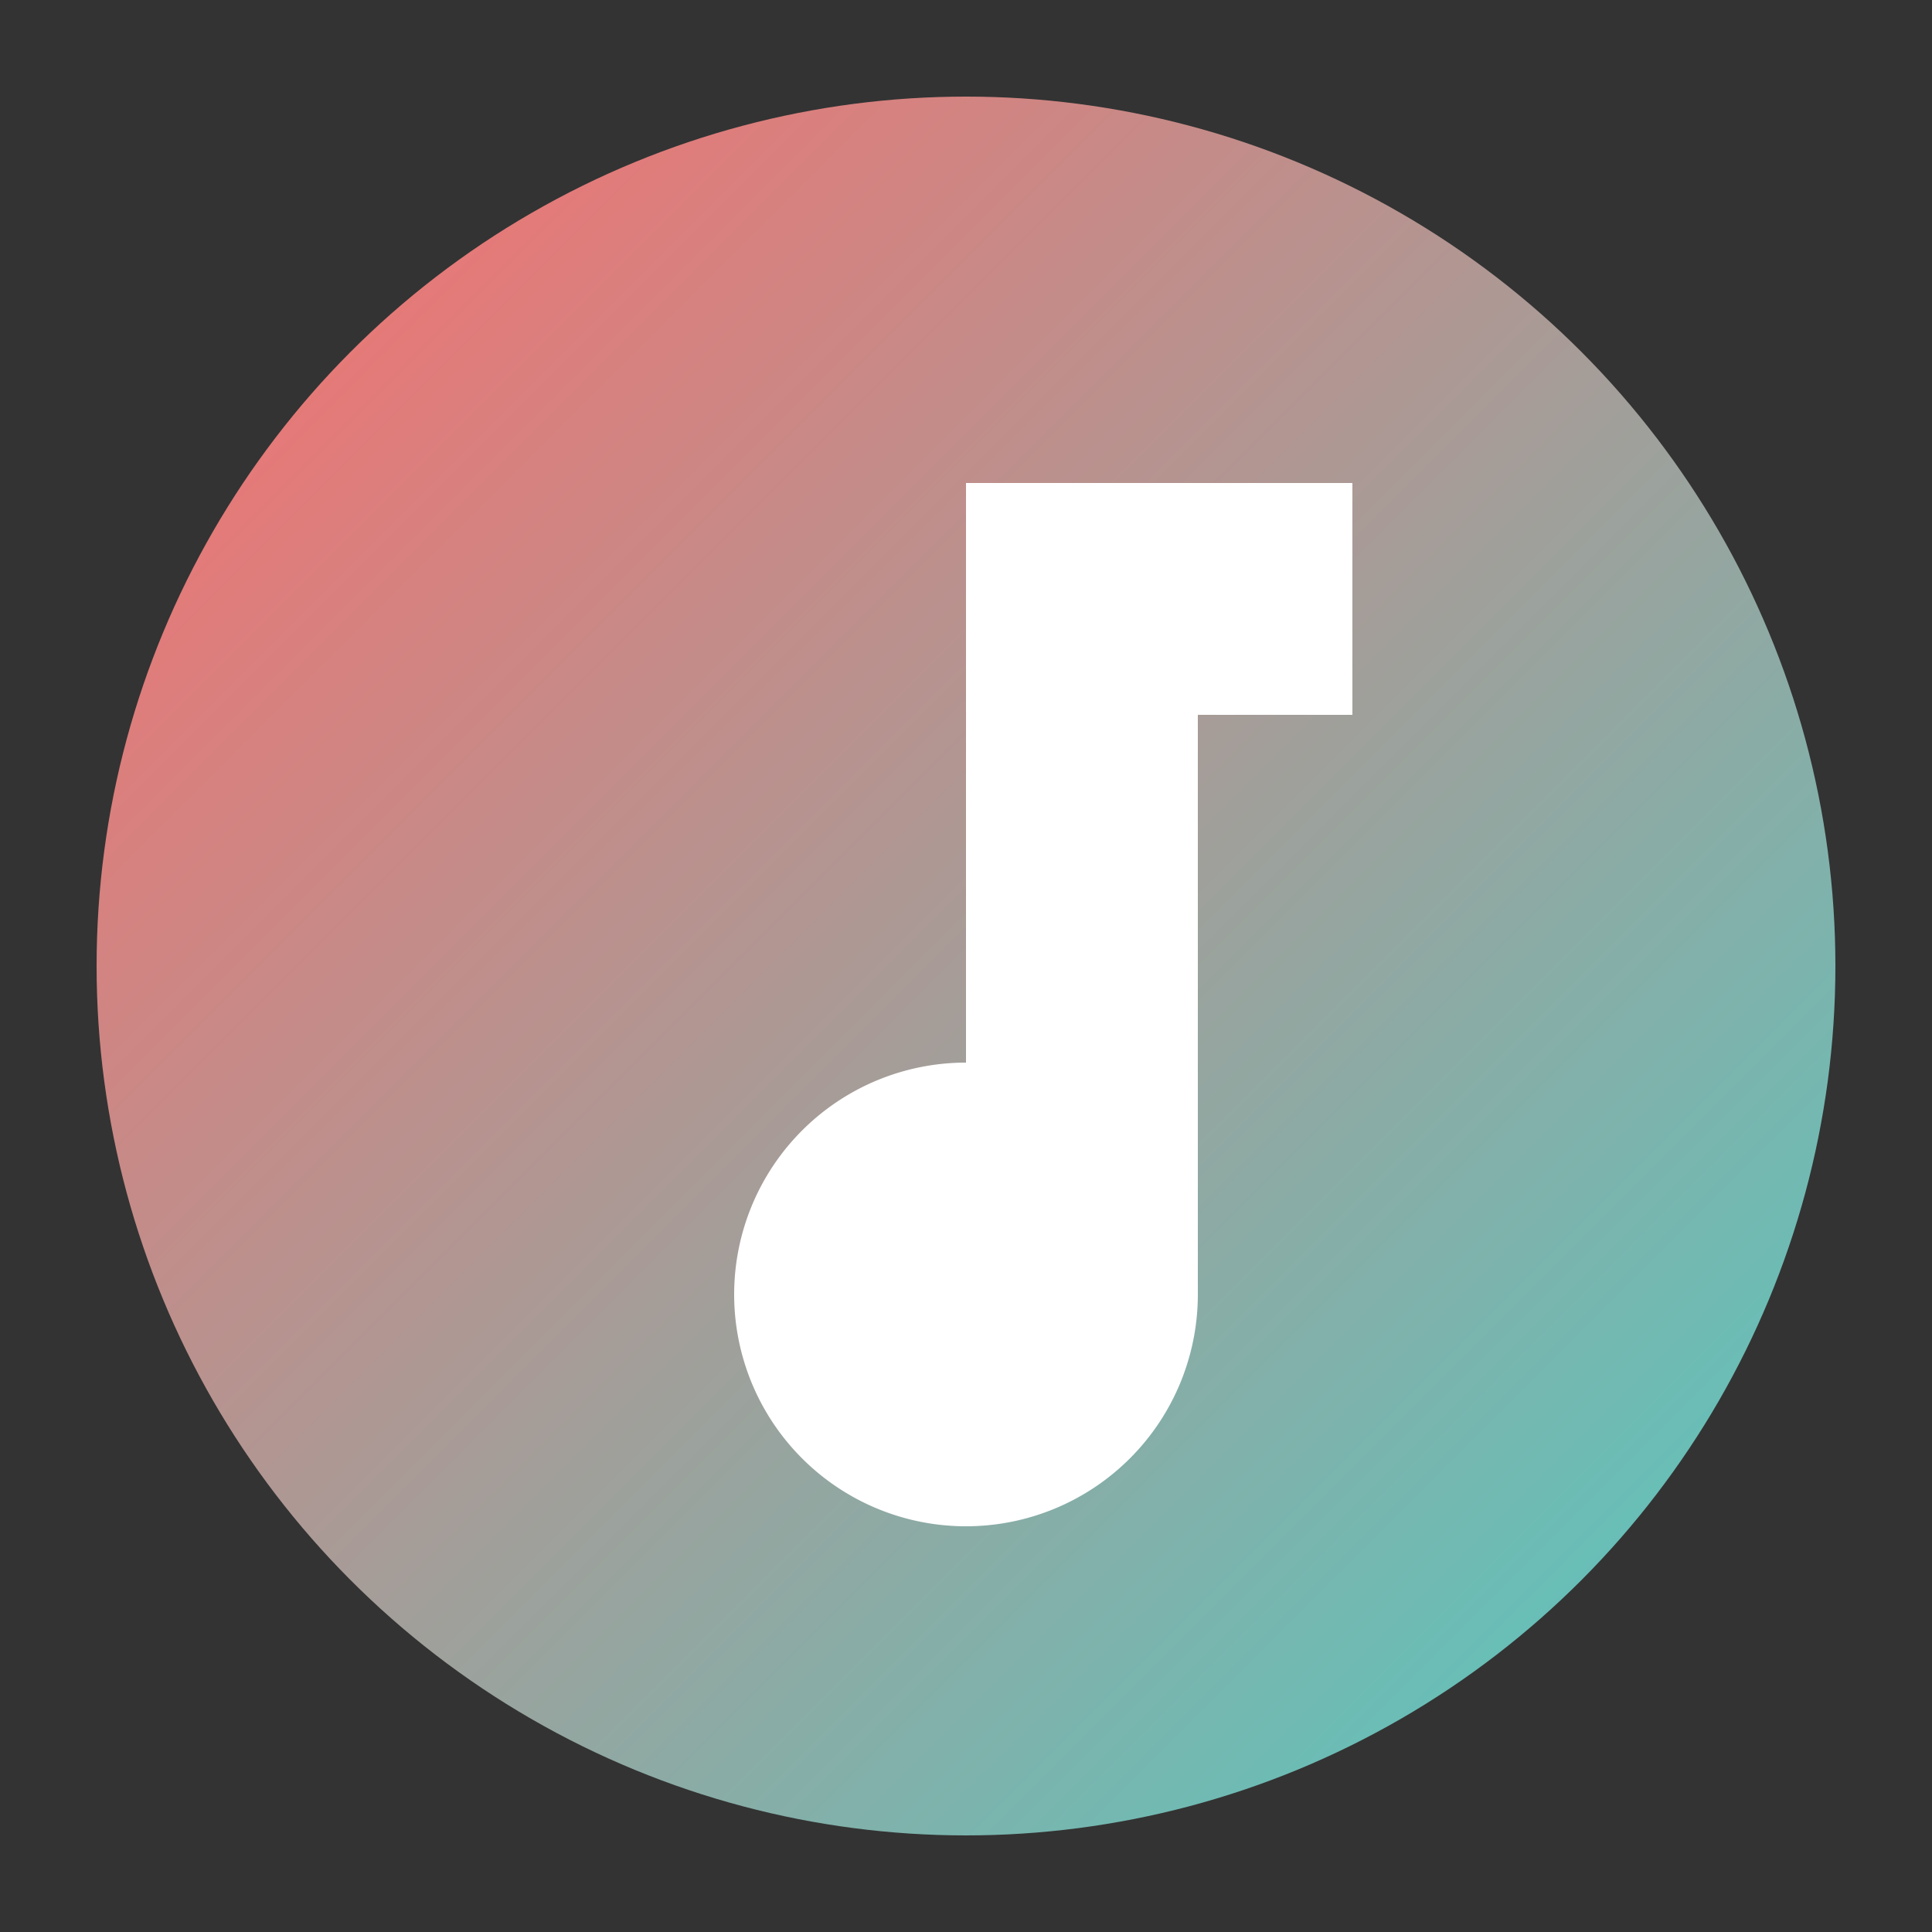
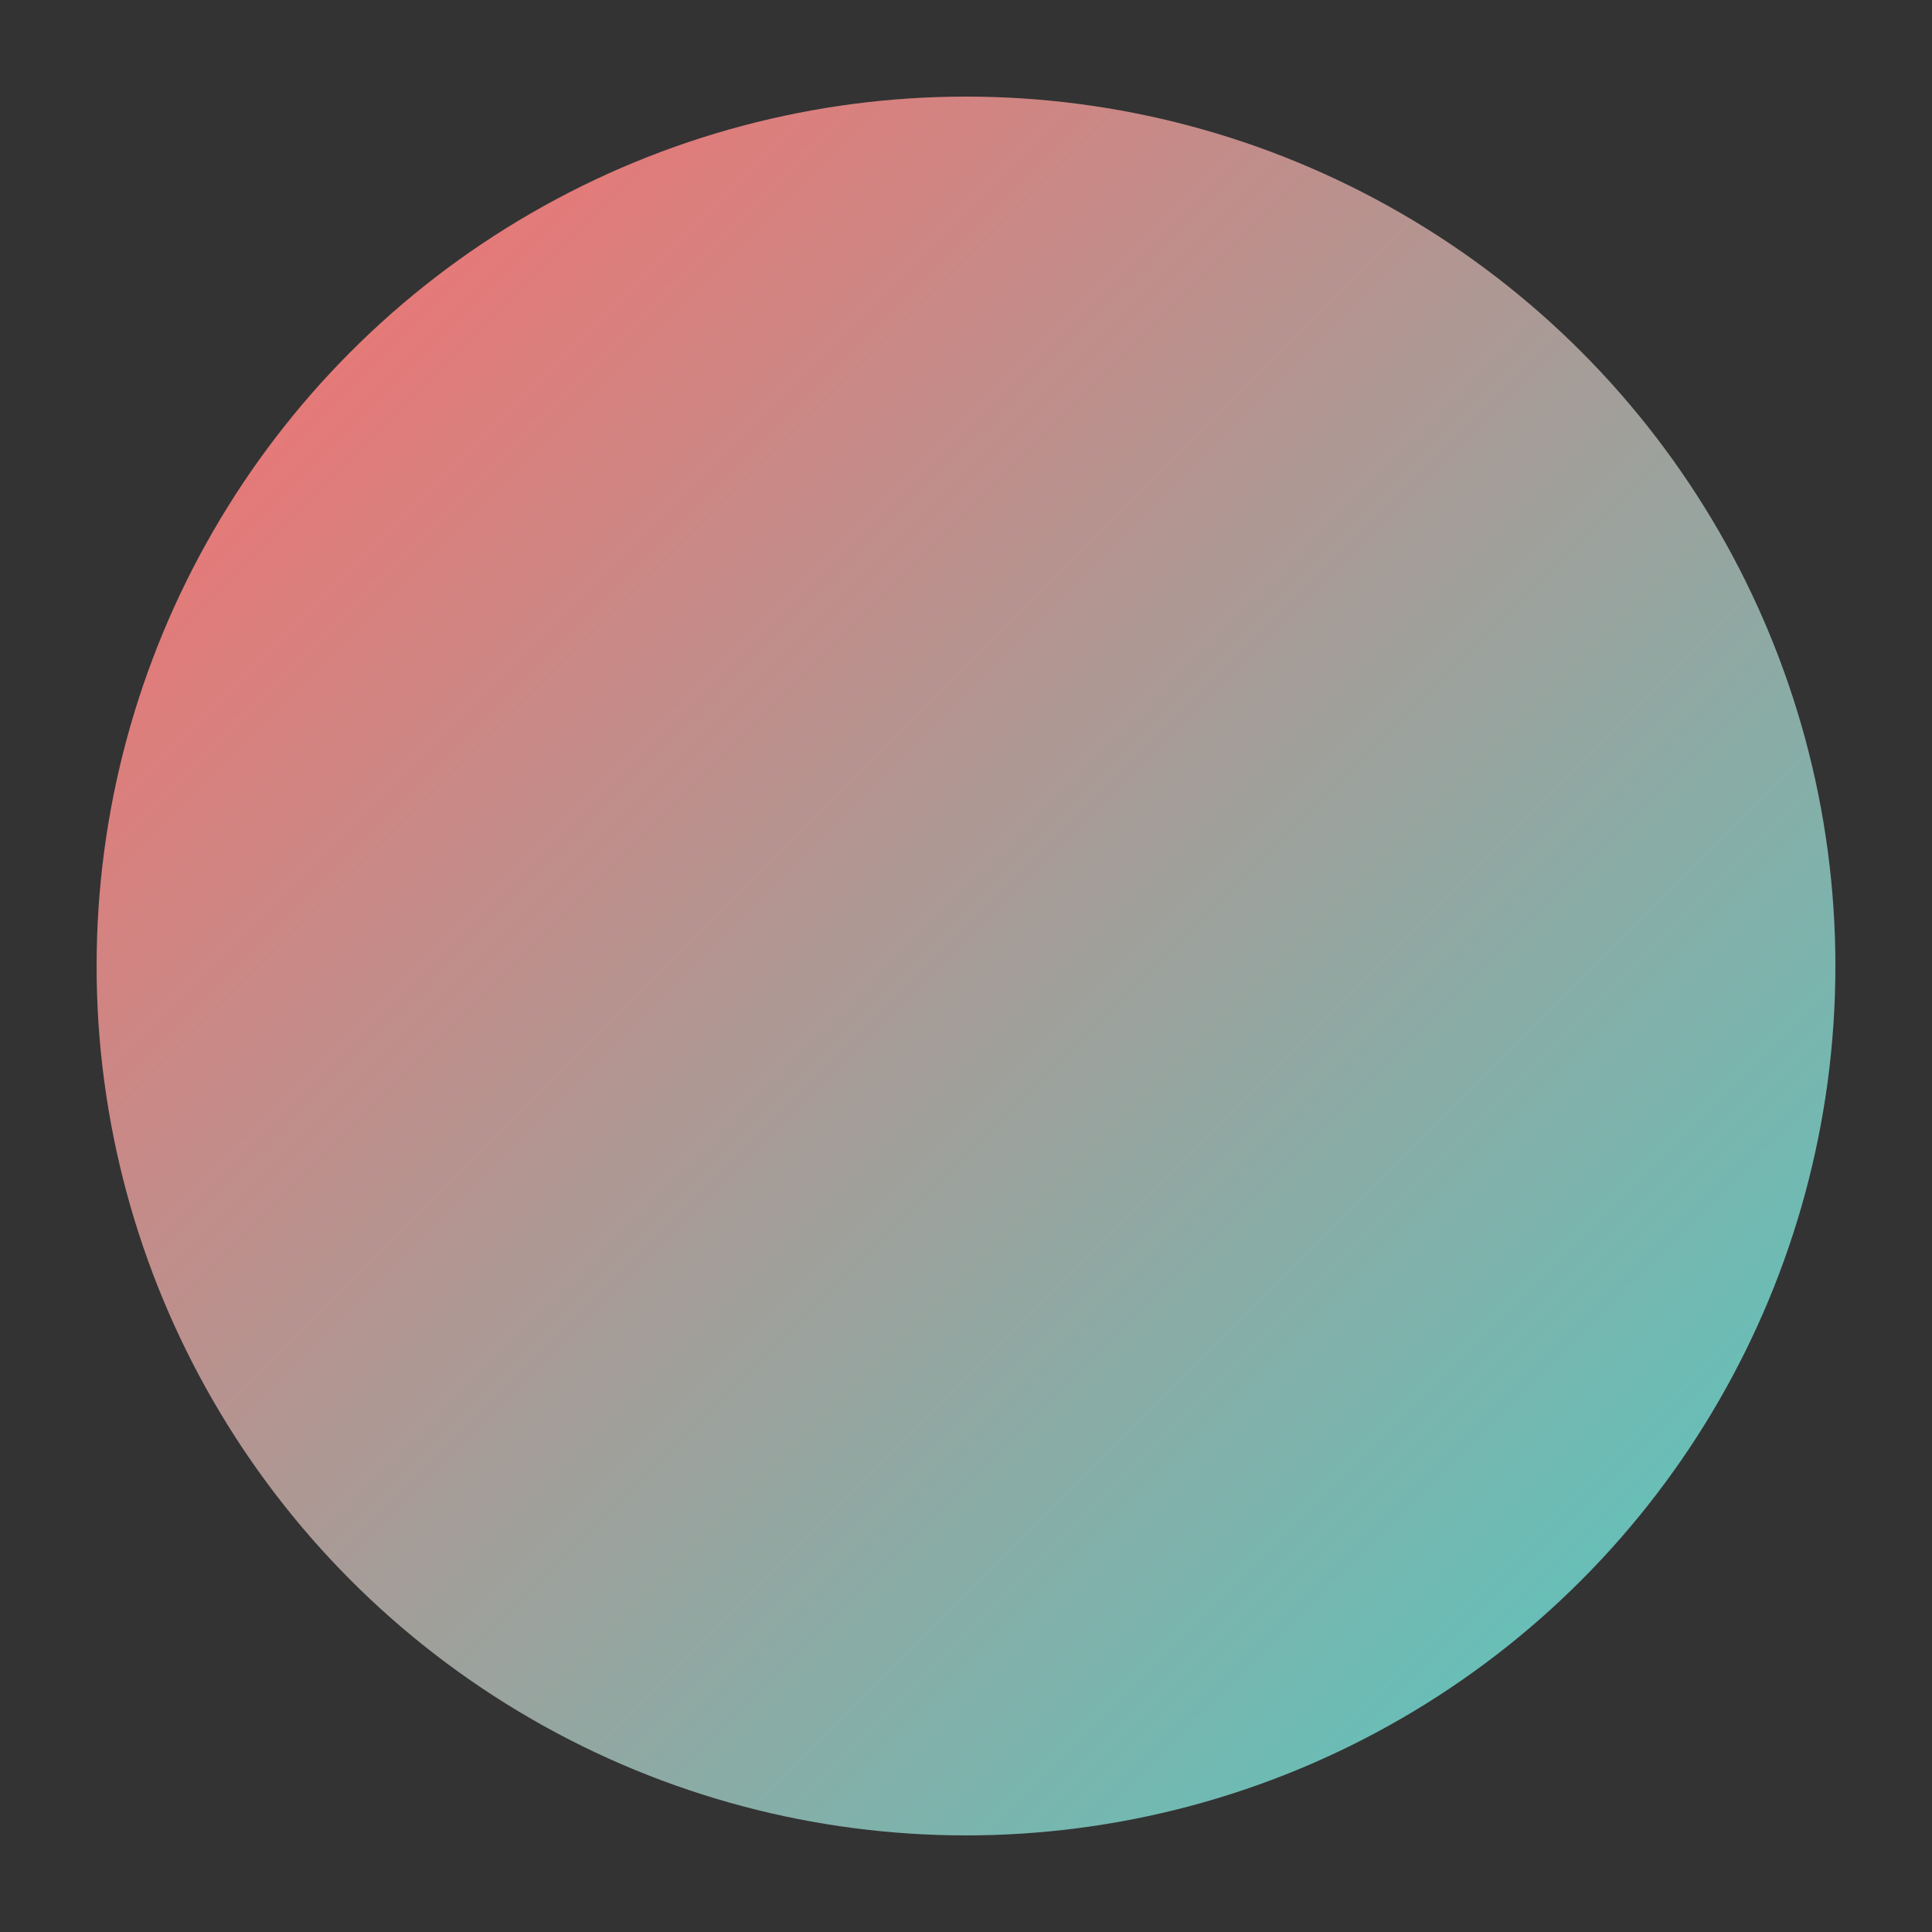
<svg xmlns="http://www.w3.org/2000/svg" viewBox="0 0 100 100">
  <rect x="0" y="0" width="100" height="100" fill="#333333" stroke="none" />
  <defs>
    <linearGradient id="grad" x1="0%" y1="0%" x2="100%" y2="100%">
      <stop offset="0%" style="stop-color:#ff6b6b" />
      <stop offset="100%" style="stop-color:#4ecdc4" />
    </linearGradient>
  </defs>
  <circle cx="50" cy="50" r="45" fill="url(#grad)" />
-   <path d="M50 25v30a12 12 0 1 0 12 12V37h8V25H50z" fill="white" />
</svg>